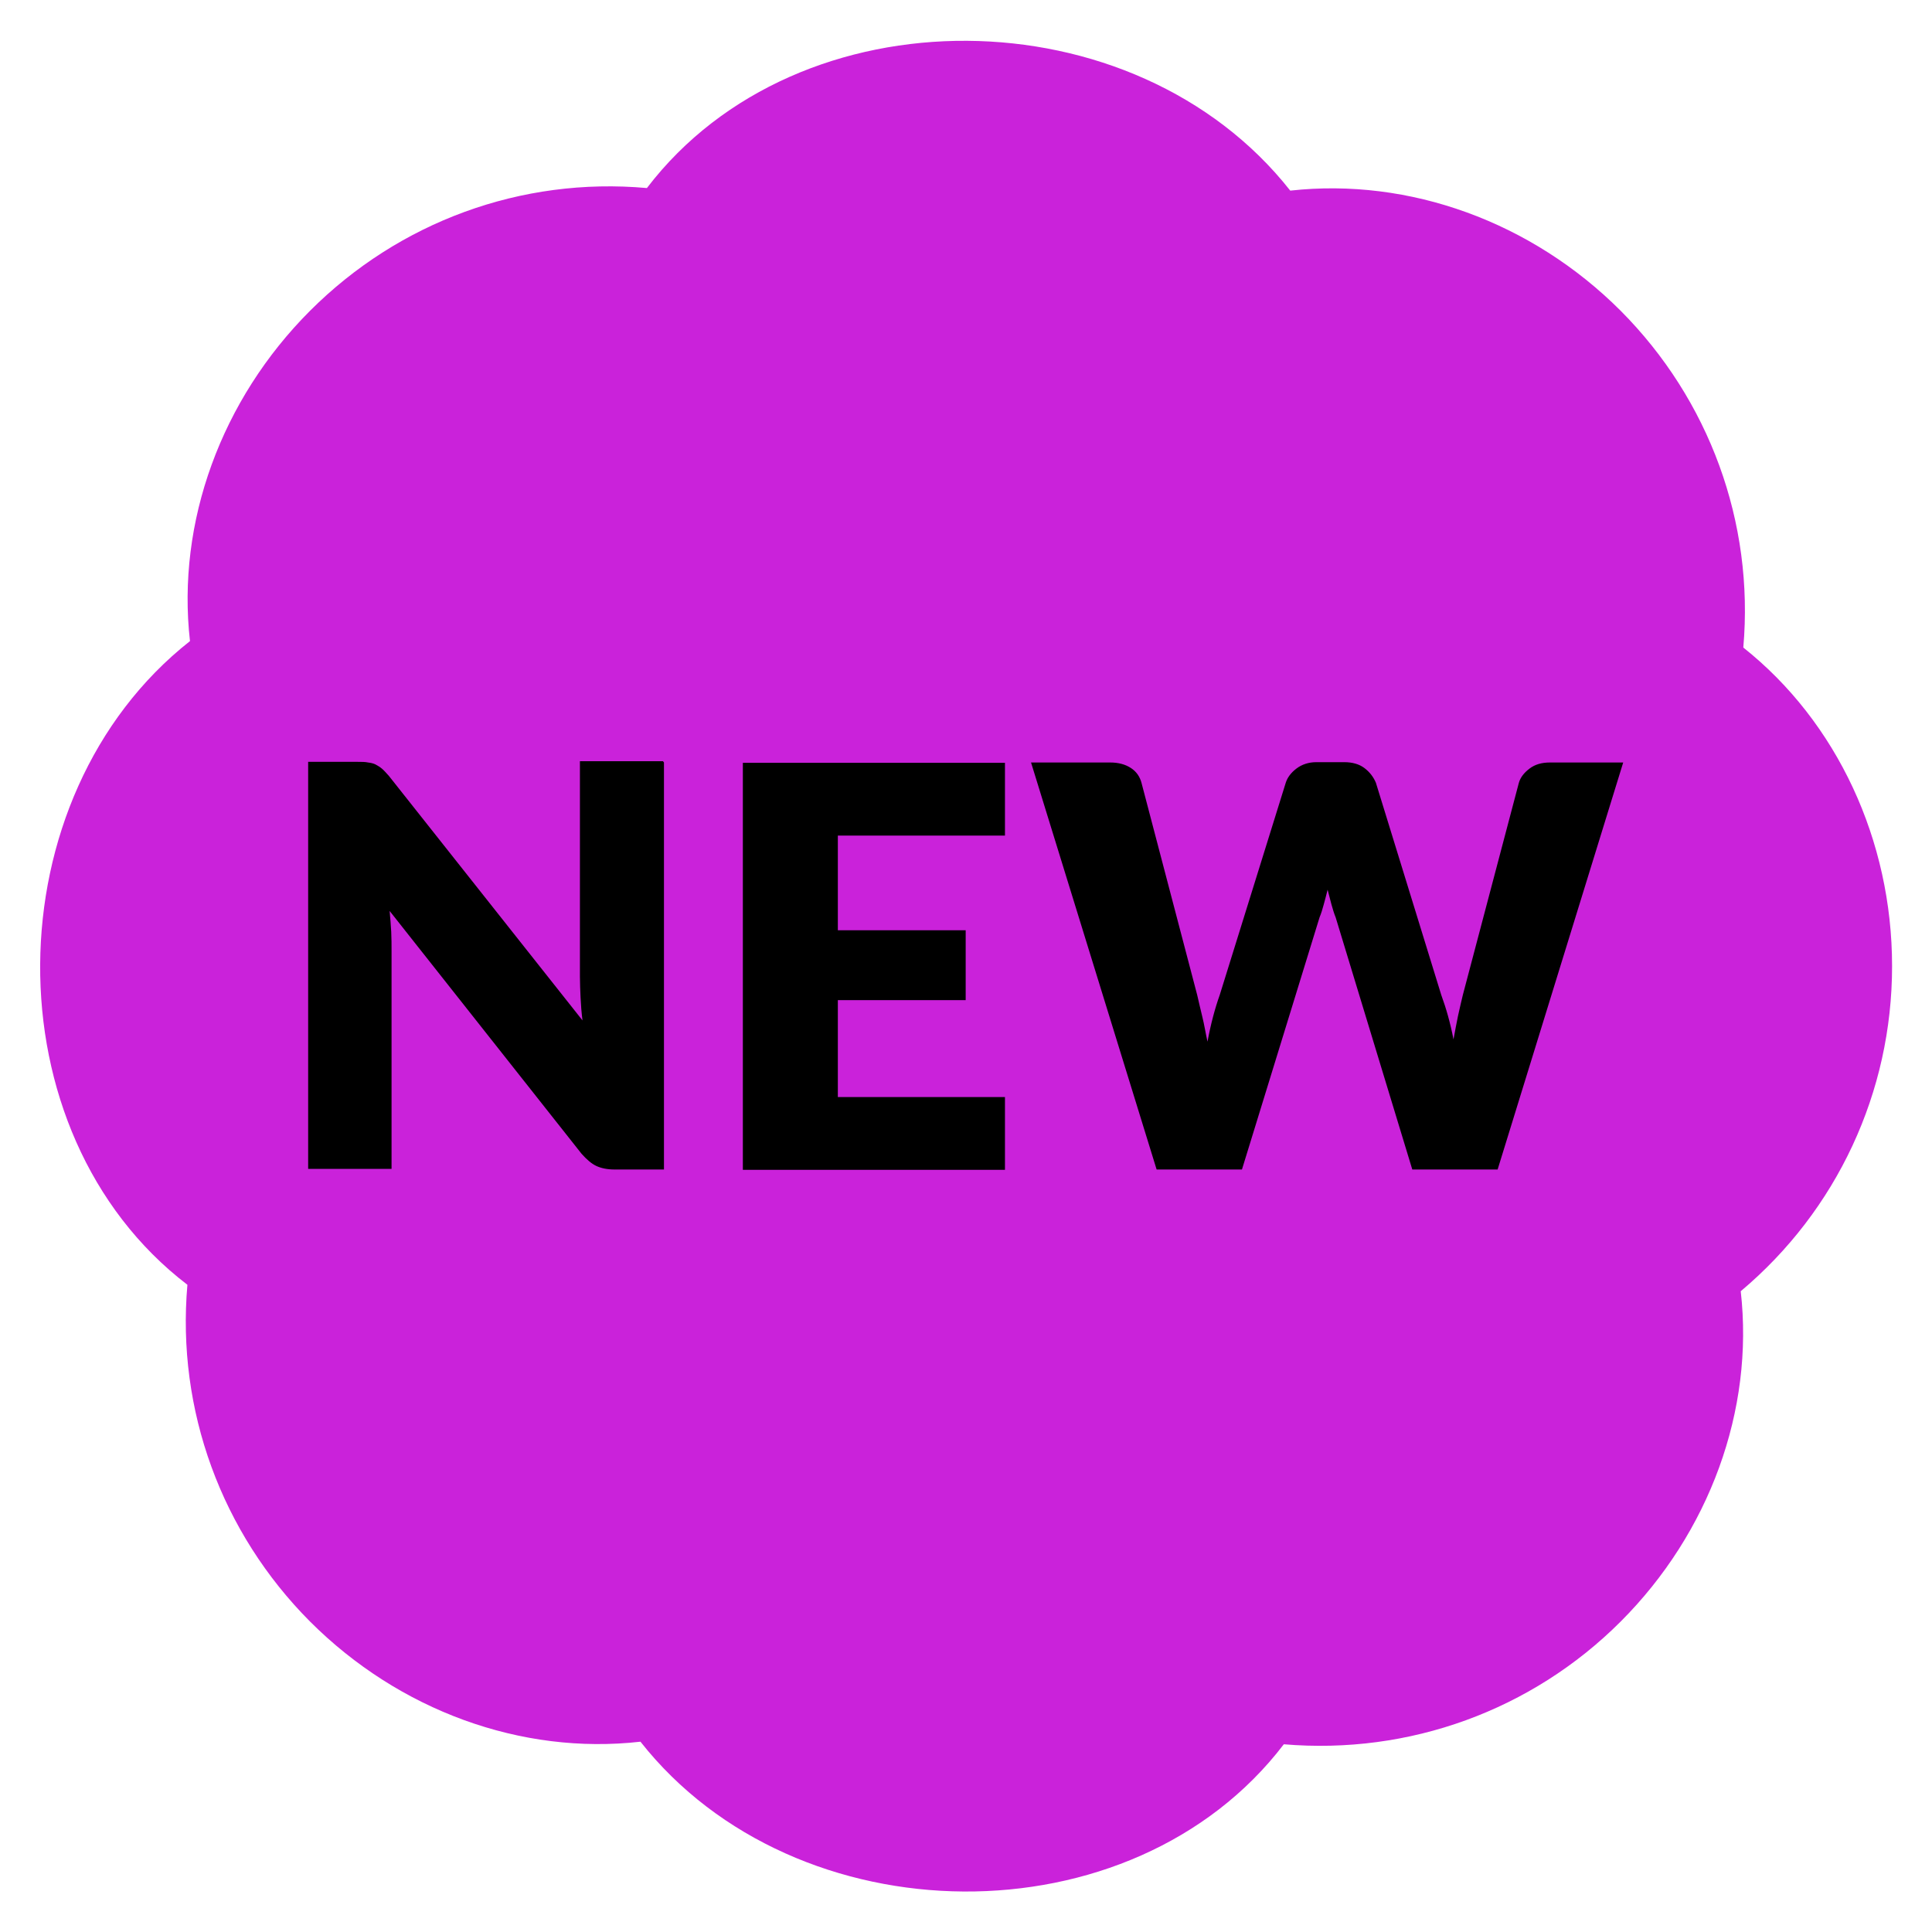
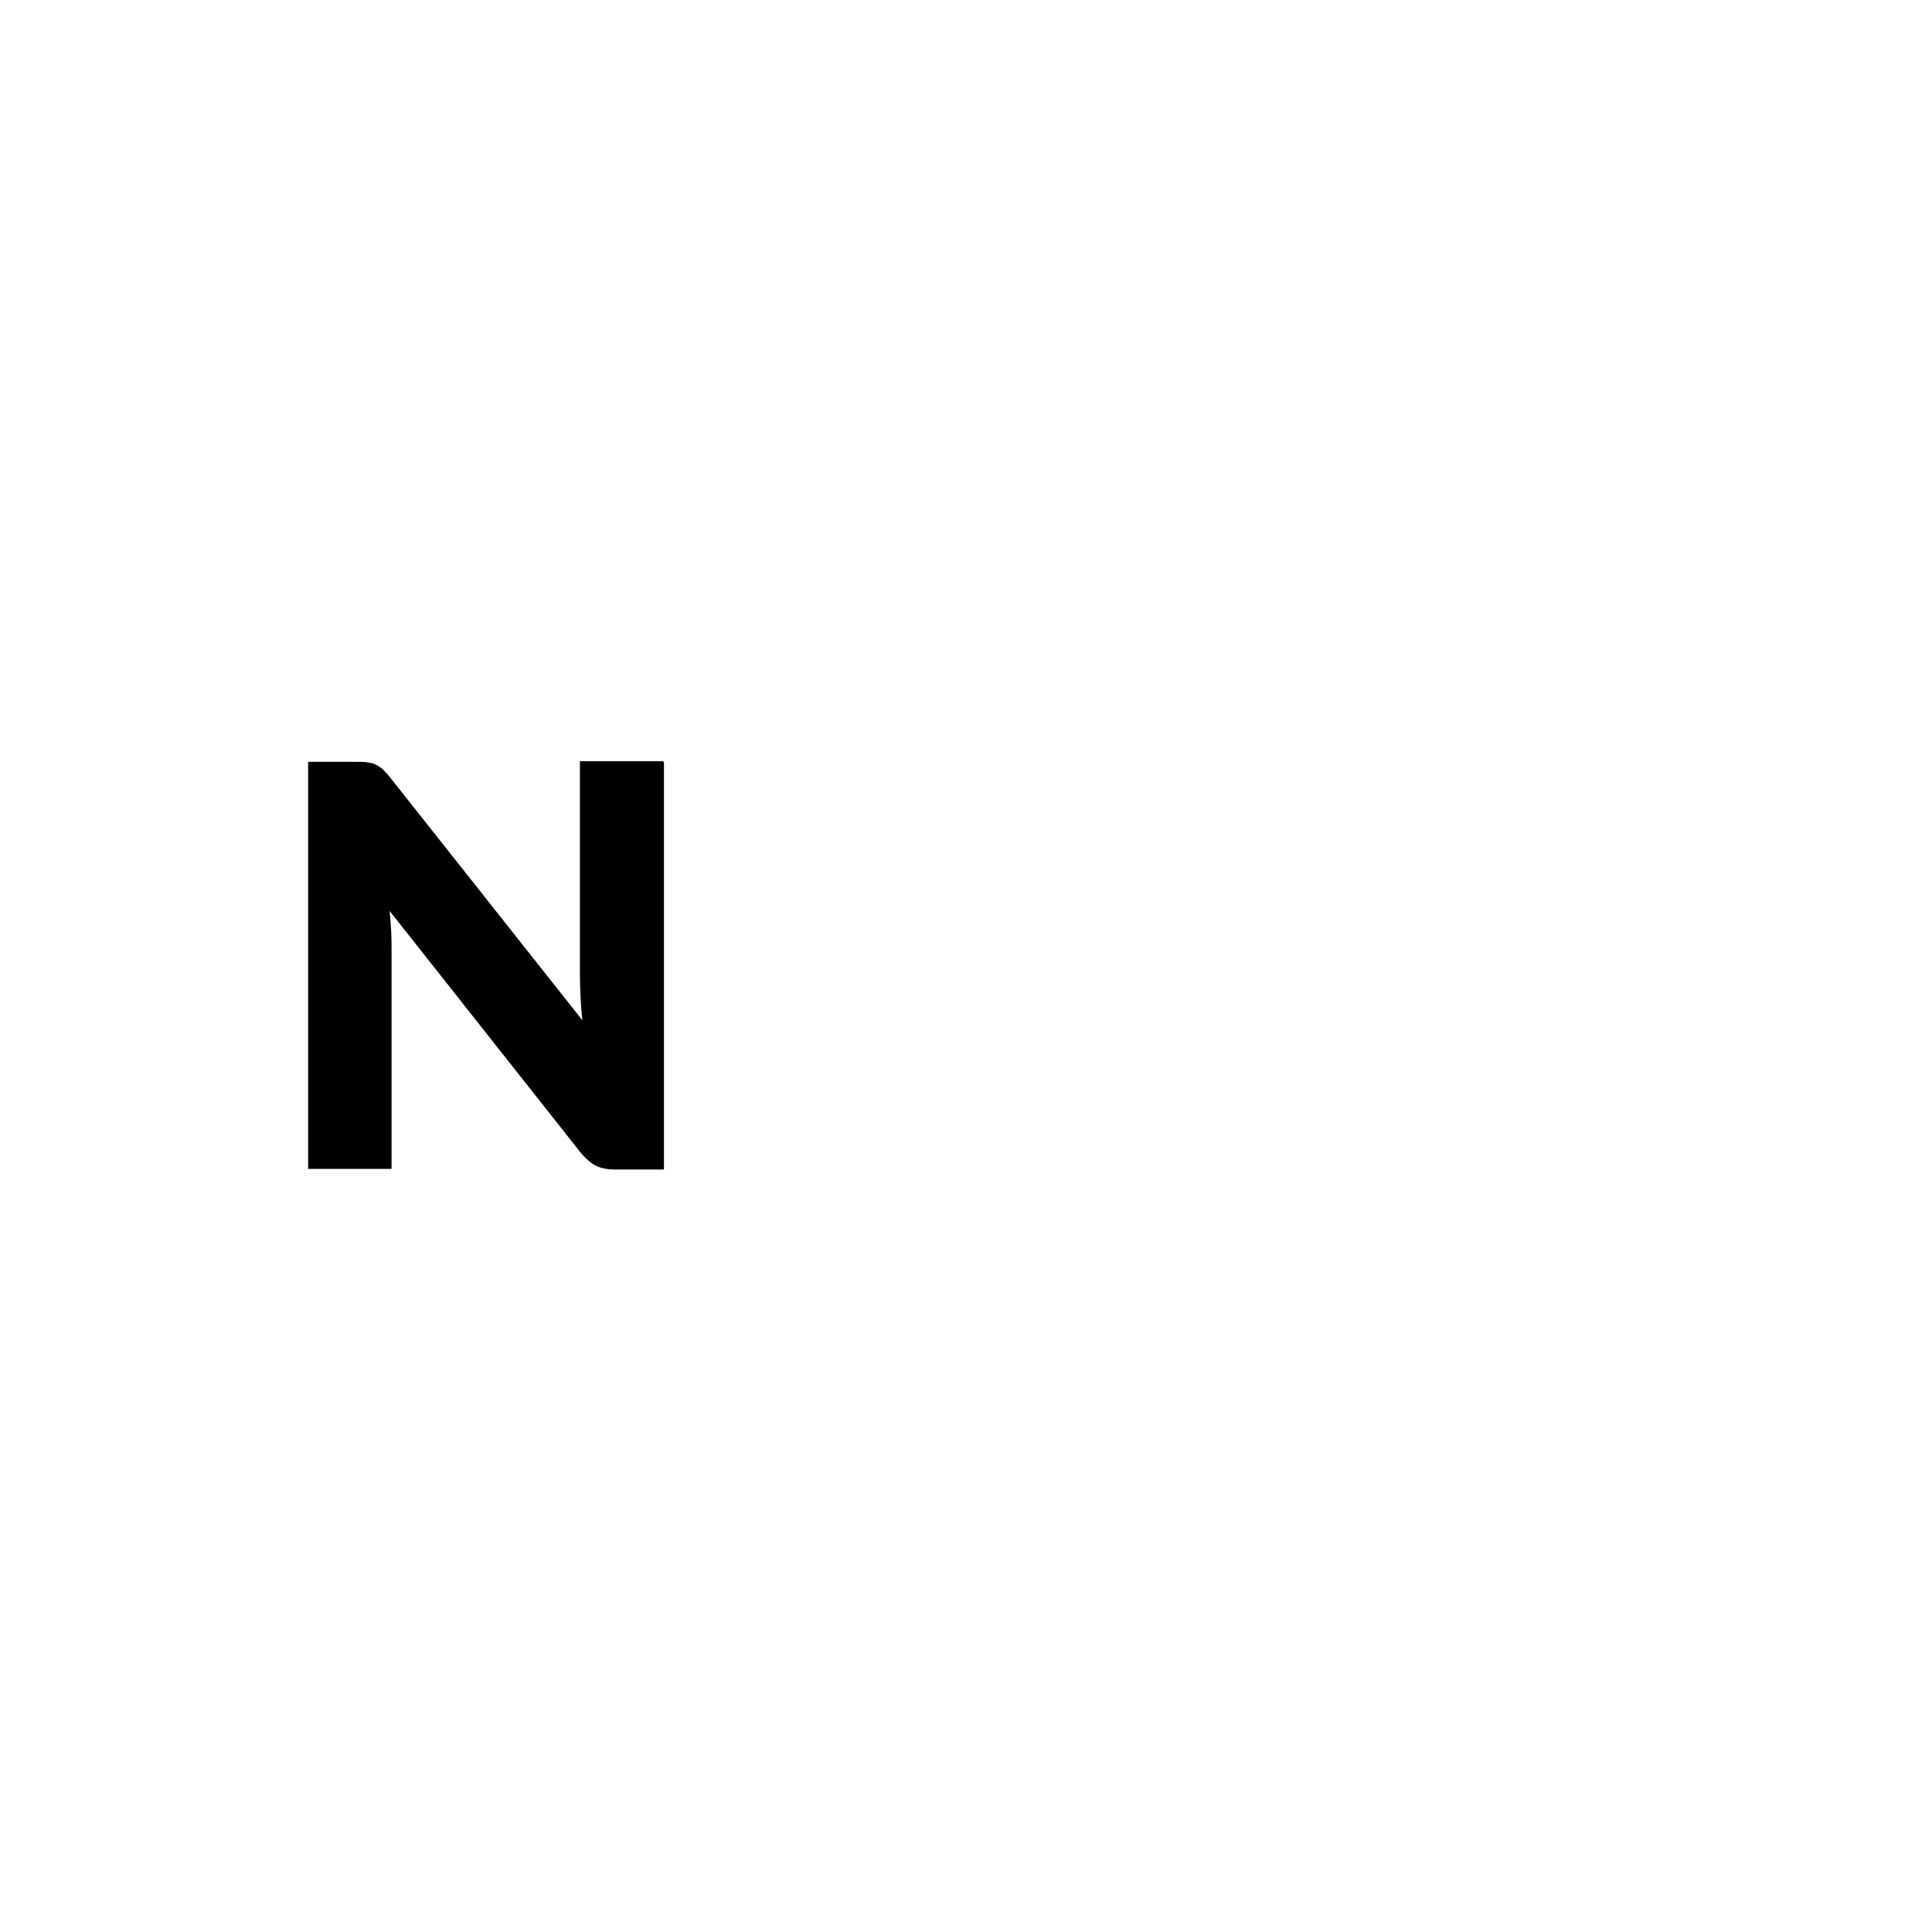
<svg xmlns="http://www.w3.org/2000/svg" id="mbau" width="60" height="60" viewBox="0 0 60 60">
  <defs>
    <style>
      .cls-1 {
        fill: #ca22da;
      }
    </style>
  </defs>
  <g id="new_betting_sites" data-name="new betting sites">
-     <path class="cls-1" d="M58.76,30c0-3.9-1.71-7.58-4.62-9.89.34-3.89-1.06-7.7-3.81-10.46-2.76-2.76-6.56-4.14-10.26-3.73-4.83-6.13-15.27-6.25-19.98-.08-3.9-.35-7.7,1.05-10.46,3.81-2.76,2.76-4.15,6.57-3.73,10.26-6.13,4.83-6.25,15.27-.08,19.99-.34,3.89,1.06,7.7,3.81,10.46,2.76,2.76,6.56,4.15,10.26,3.73,4.83,6.13,15.27,6.25,19.98.08,3.89.33,7.7-1.05,10.46-3.81,2.76-2.76,4.15-6.57,3.73-10.26,2.99-2.51,4.7-6.19,4.7-10.09h0Z" />
    <g>
      <path d="M20.62,23.68v12.64h-1.53c-.23,0-.42-.04-.57-.11-.15-.07-.3-.2-.46-.38l-5.96-7.54c.02.23.04.44.05.65s.01.41.01.59v6.77h-2.59v-12.64h1.54c.13,0,.23,0,.32.02.09.01.17.03.23.06s.14.08.2.13.14.14.22.23l6.01,7.59c-.03-.24-.05-.48-.06-.71s-.02-.44-.02-.65v-6.69h2.58Z" />
-       <path d="M26.02,25.94v2.95h3.97v2.17h-3.97v3.01h5.19v2.26h-8.14v-12.64h8.14v2.26h-5.19Z" />
-       <path d="M50.41,23.68l-3.9,12.64h-2.65l-2.38-7.83c-.05-.12-.09-.26-.13-.4-.04-.15-.08-.3-.12-.46-.04.16-.08.32-.12.46-.04.15-.08.28-.13.4l-2.41,7.83h-2.65l-3.9-12.64h2.46c.26,0,.47.06.64.17s.28.27.33.46l1.73,6.59c.05.21.1.44.16.68s.1.5.16.77c.1-.54.23-1.03.38-1.45l2.05-6.59c.05-.16.16-.31.33-.44.17-.13.38-.2.62-.2h.87c.25,0,.46.06.62.18.16.12.28.27.36.46l2.03,6.59c.15.41.28.86.38,1.38.05-.26.09-.5.14-.73.05-.23.1-.44.15-.65l1.74-6.59c.05-.17.16-.31.33-.44.17-.13.38-.19.63-.19h2.31Z" />
    </g>
  </g>
</svg>